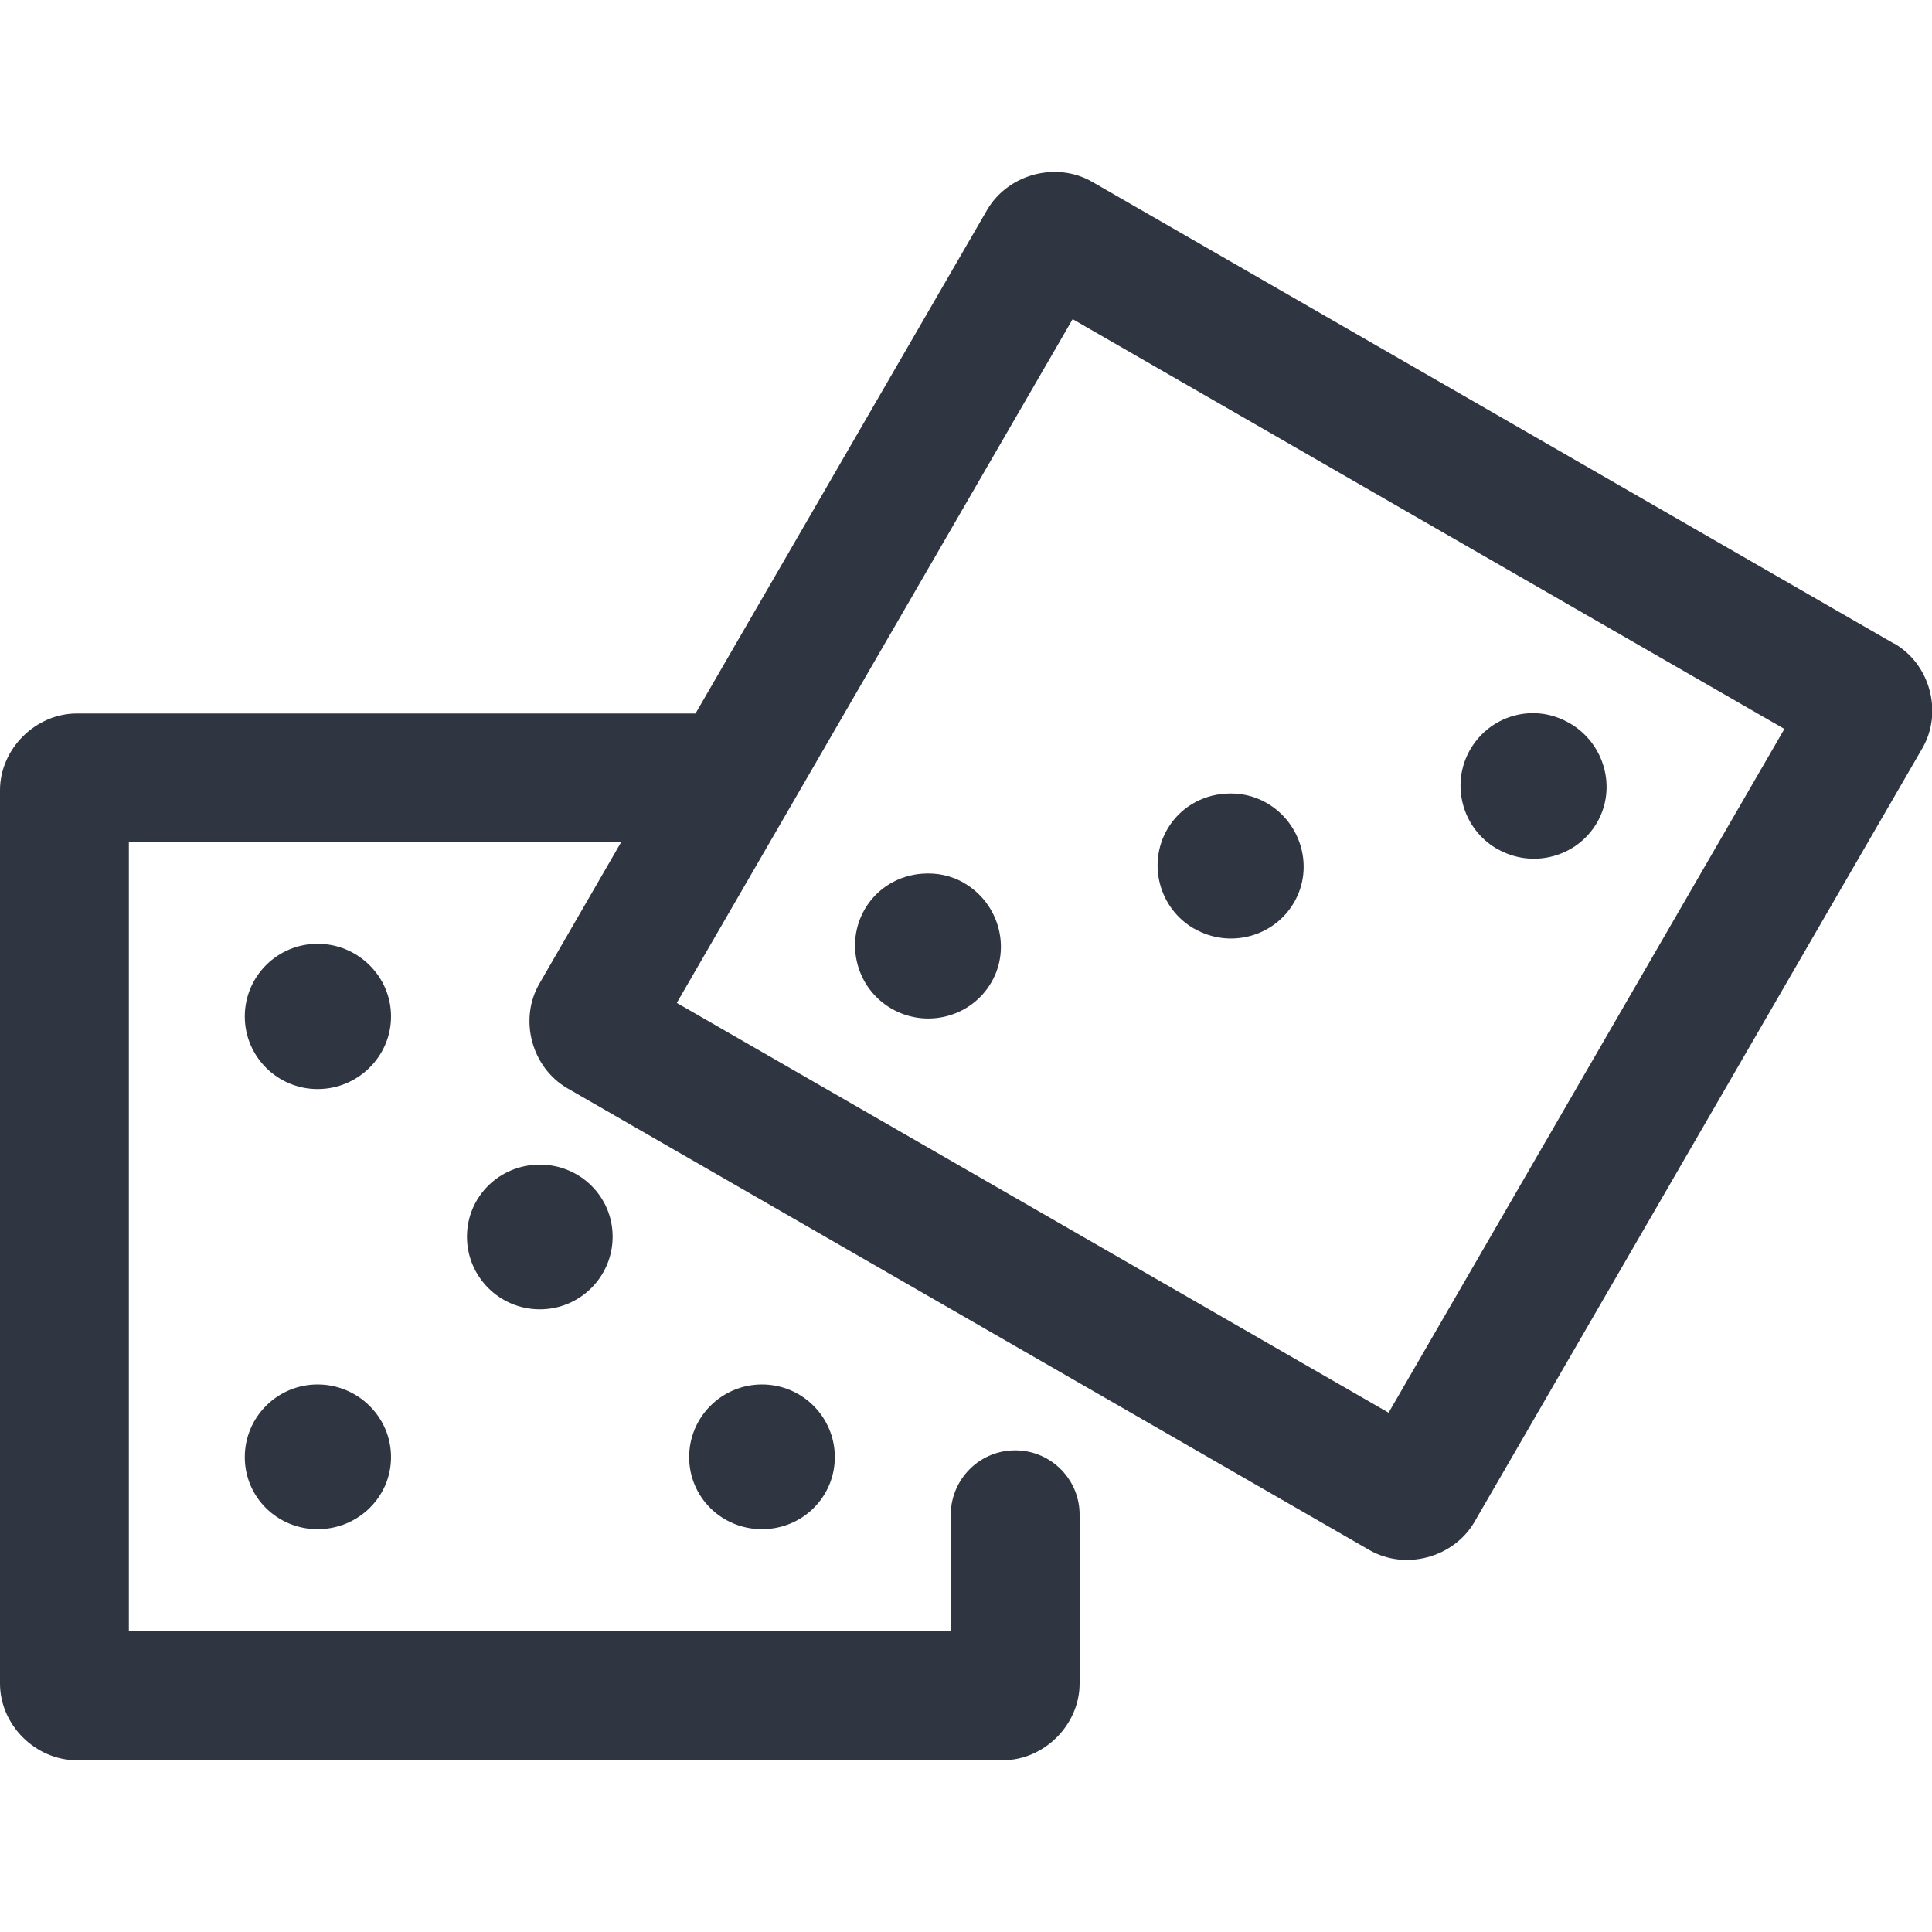
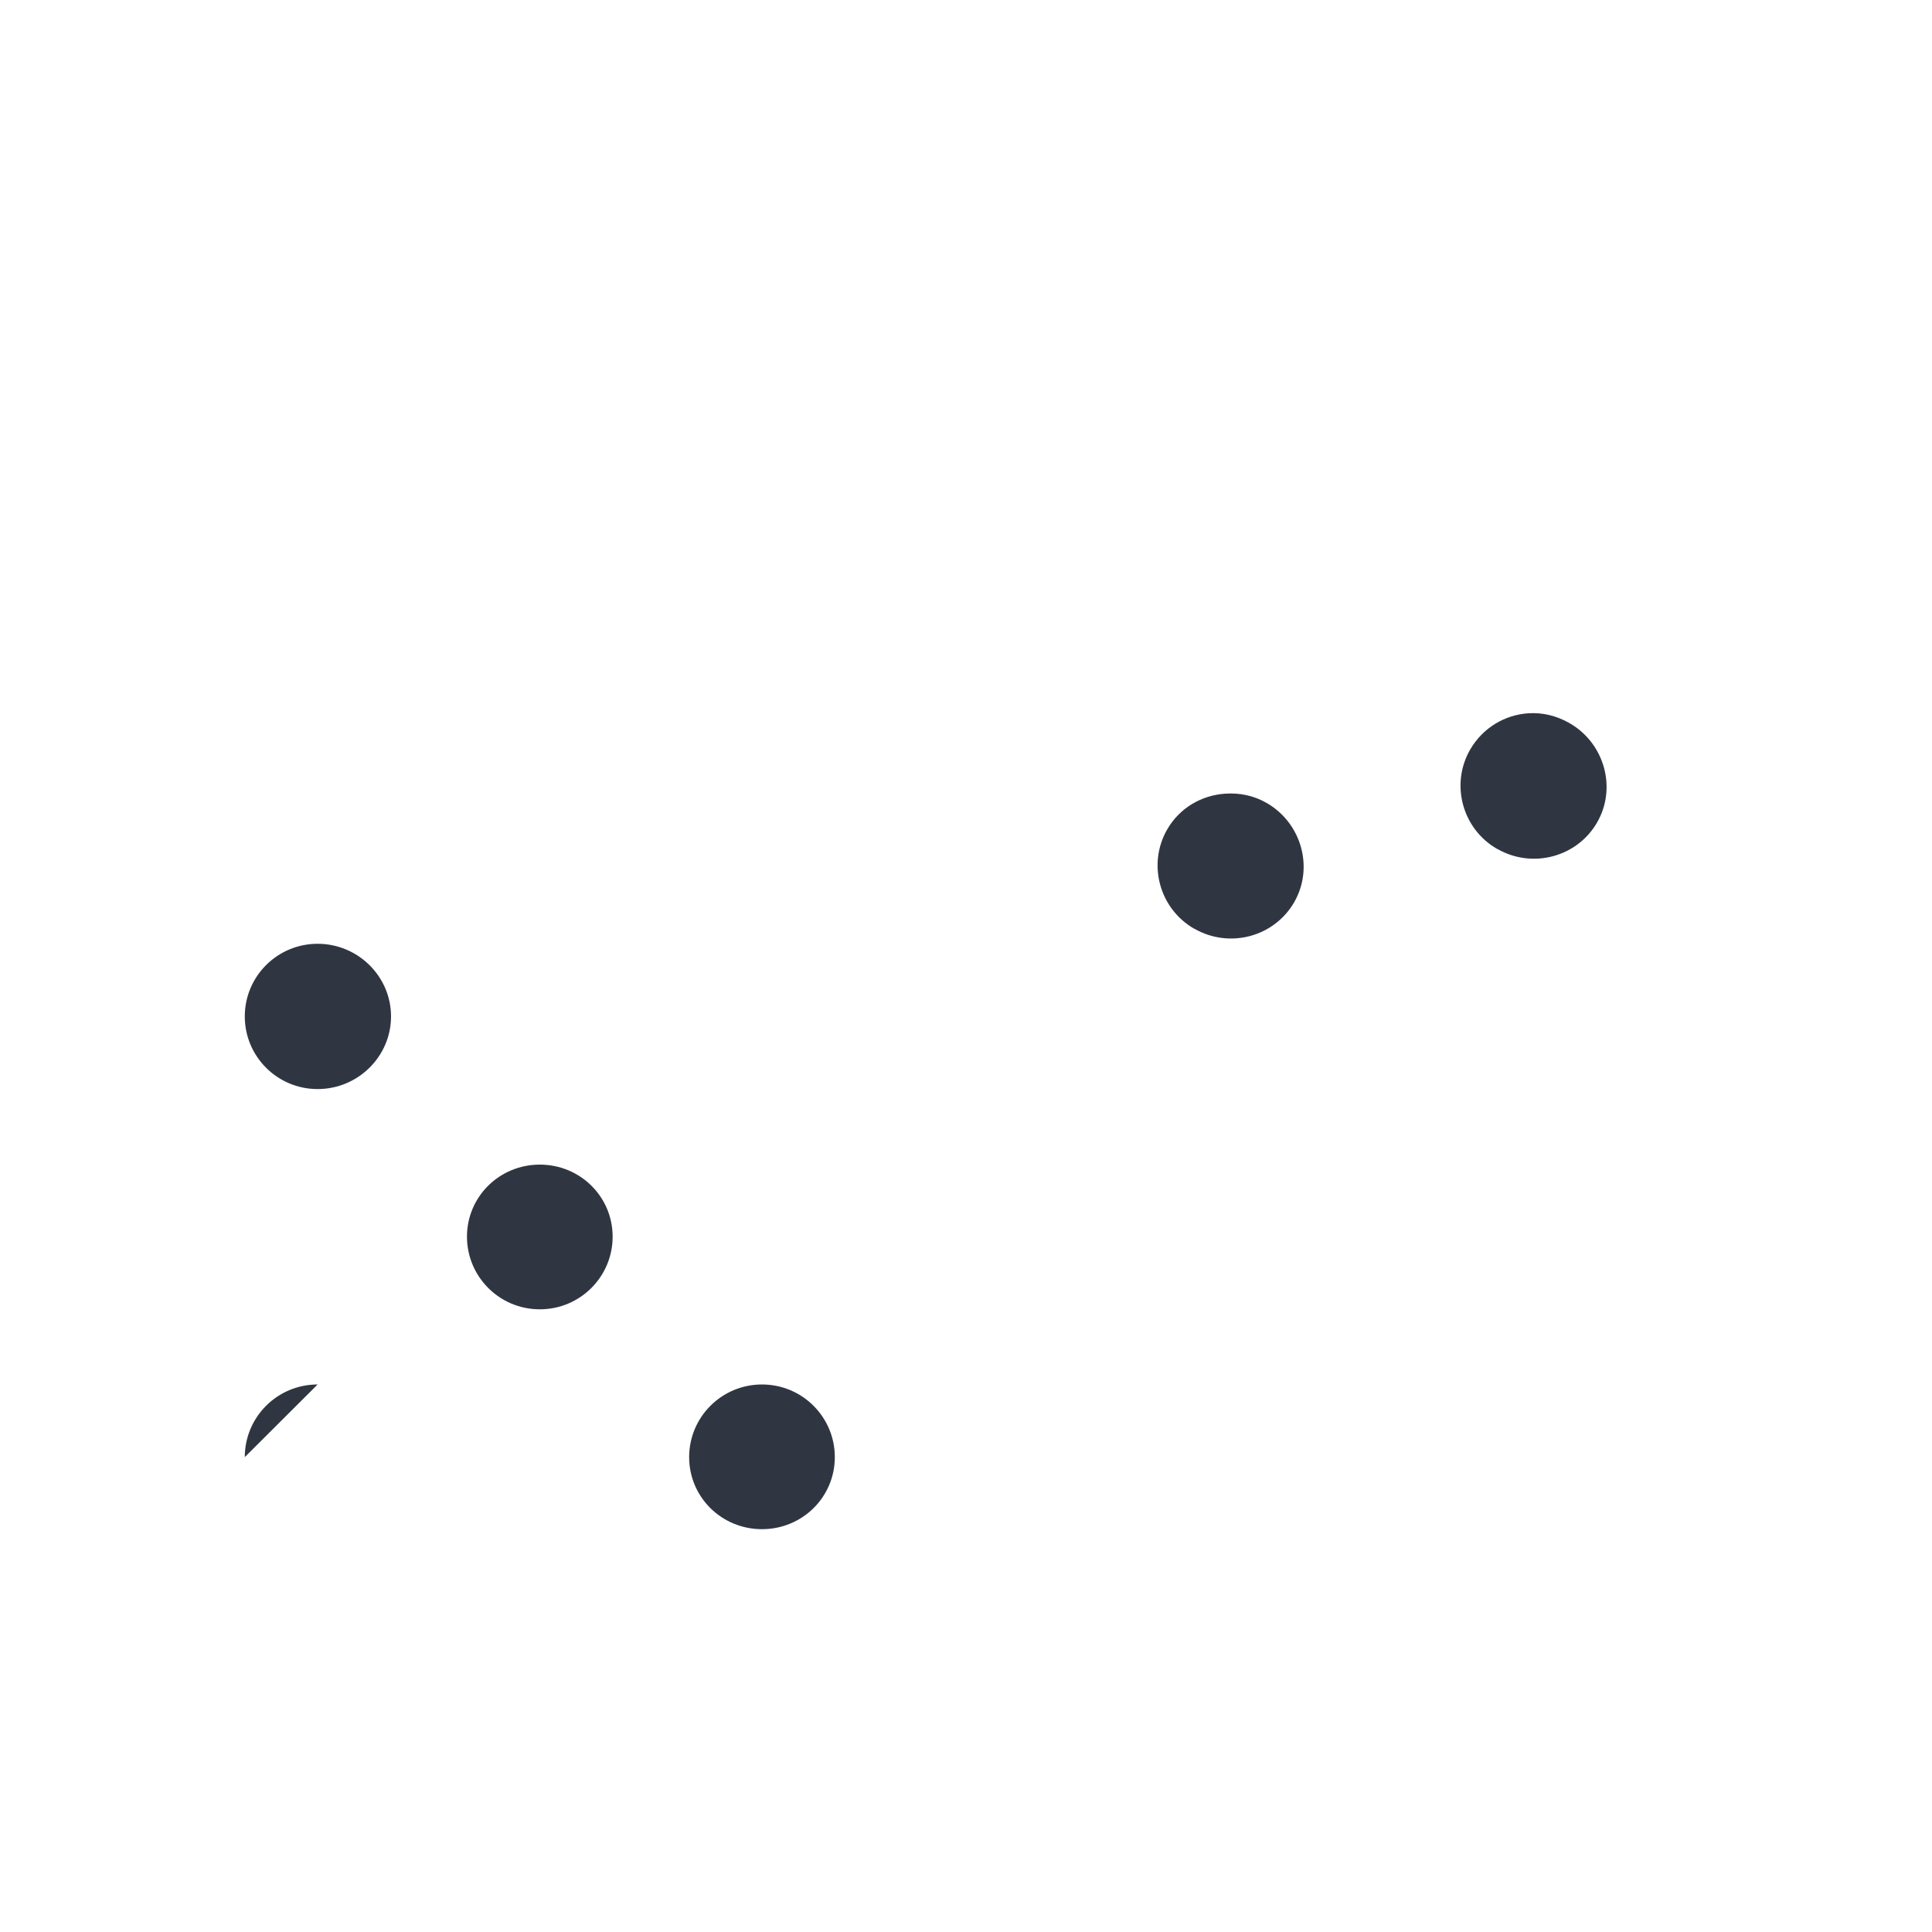
<svg xmlns="http://www.w3.org/2000/svg" id="Layer_1" viewBox="0 0 100 100">
  <defs>
    <style>.cls-1{fill:#303641;}</style>
  </defs>
  <path class="cls-1" d="M16.44,48.85c-2.09,0-3.77,1.69-3.77,3.76s1.68,3.76,3.77,3.76,3.8-1.69,3.8-3.76-1.71-3.76-3.8-3.76Z" />
  <path class="cls-1" d="M24.17,64.01c0,2.07,1.68,3.76,3.77,3.76s3.77-1.69,3.77-3.76-1.68-3.73-3.77-3.73-3.77,1.66-3.77,3.73Z" />
-   <path class="cls-1" d="M16.44,71.66c-2.09,0-3.77,1.69-3.77,3.76s1.68,3.73,3.77,3.73,3.8-1.66,3.8-3.73-1.71-3.76-3.8-3.76Z" />
+   <path class="cls-1" d="M16.44,71.66c-2.09,0-3.77,1.69-3.77,3.76Z" />
  <path class="cls-1" d="M35.67,75.42c0,2.07,1.68,3.73,3.77,3.73s3.77-1.66,3.77-3.73-1.68-3.76-3.77-3.76-3.77,1.69-3.77,3.76Z" />
-   <path class="cls-1" d="M98.03,33.31L56.53,9.41c-1.86-1.07-4.36-.4-5.44,1.46l-15.09,26.06H3.98c-2.14,0-3.98,1.83-3.98,3.97v46.24c0,2.15,1.84,3.97,3.98,3.97H51.9c2.14,0,3.98-1.83,3.98-3.97v-8.69c.03-1.84-1.45-3.36-3.29-3.38-1.84-.03-3.35,1.45-3.38,3.29,0,.03,0,.06,0,.09v5.99H6.67V43.59h25.48l-4.23,7.32c-1.08,1.86-.4,4.35,1.45,5.42l41.51,23.9c1.86,1.07,4.36,.4,5.44-1.46l23.18-40.04c1.08-1.86,.4-4.35-1.45-5.42Zm-26.16,39.81l-36.84-21.21L55.52,16.52l36.84,21.21-20.48,35.38Z" />
  <path class="cls-1" d="M77.5,43.94c1.81,1.04,4.12,.43,5.16-1.36,1.04-1.79,.39-4.11-1.42-5.15-.68-.39-1.41-.56-2.14-.51h0c-1.21,.08-2.35,.75-3,1.87-1.04,1.79-.42,4.11,1.39,5.15Z" />
  <path class="cls-1" d="M61.82,48.07c1.81,1.04,4.12,.43,5.16-1.36,1.04-1.79,.39-4.11-1.42-5.15-.68-.39-1.41-.53-2.14-.48h0c-1.21,.08-2.35,.72-3,1.84-1.04,1.79-.42,4.11,1.39,5.15Z" />
-   <path class="cls-1" d="M49.9,45.7c-.68-.39-1.41-.53-2.14-.48h0c-1.21,.08-2.35,.72-3,1.84-1.04,1.79-.42,4.11,1.39,5.15,1.81,1.04,4.12,.43,5.16-1.36,1.04-1.79,.39-4.11-1.42-5.15Z" />
</svg>